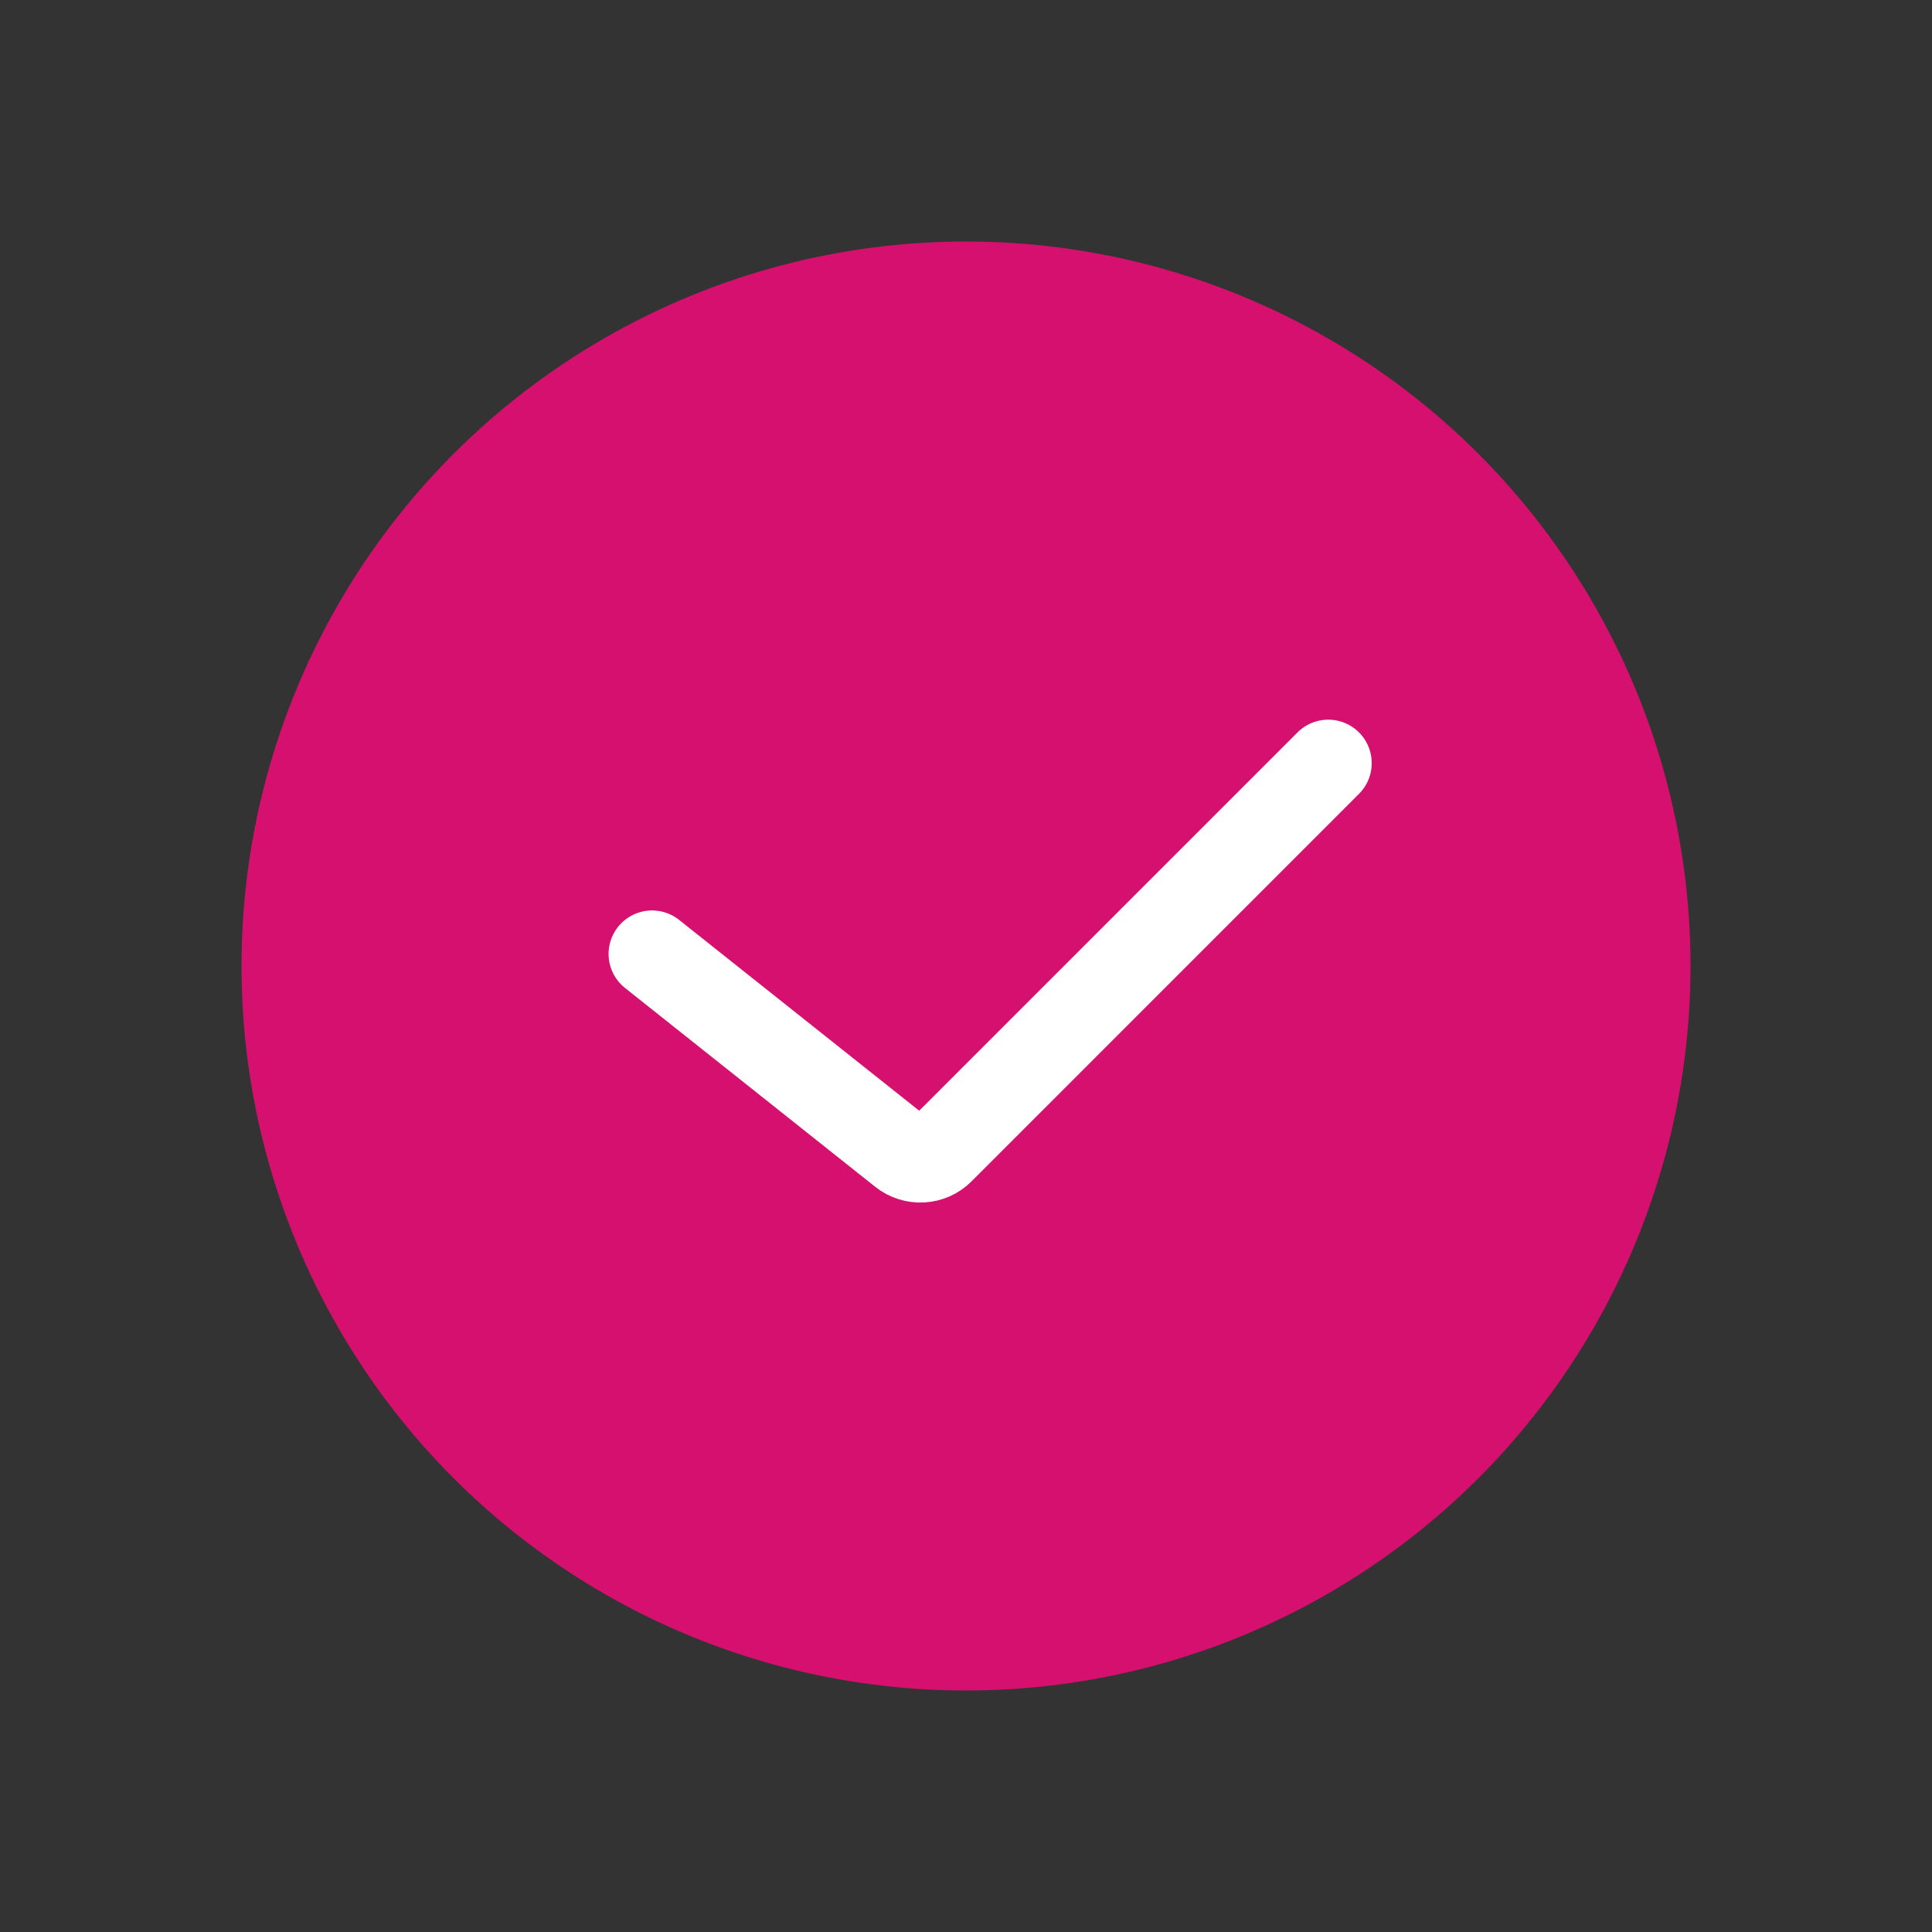
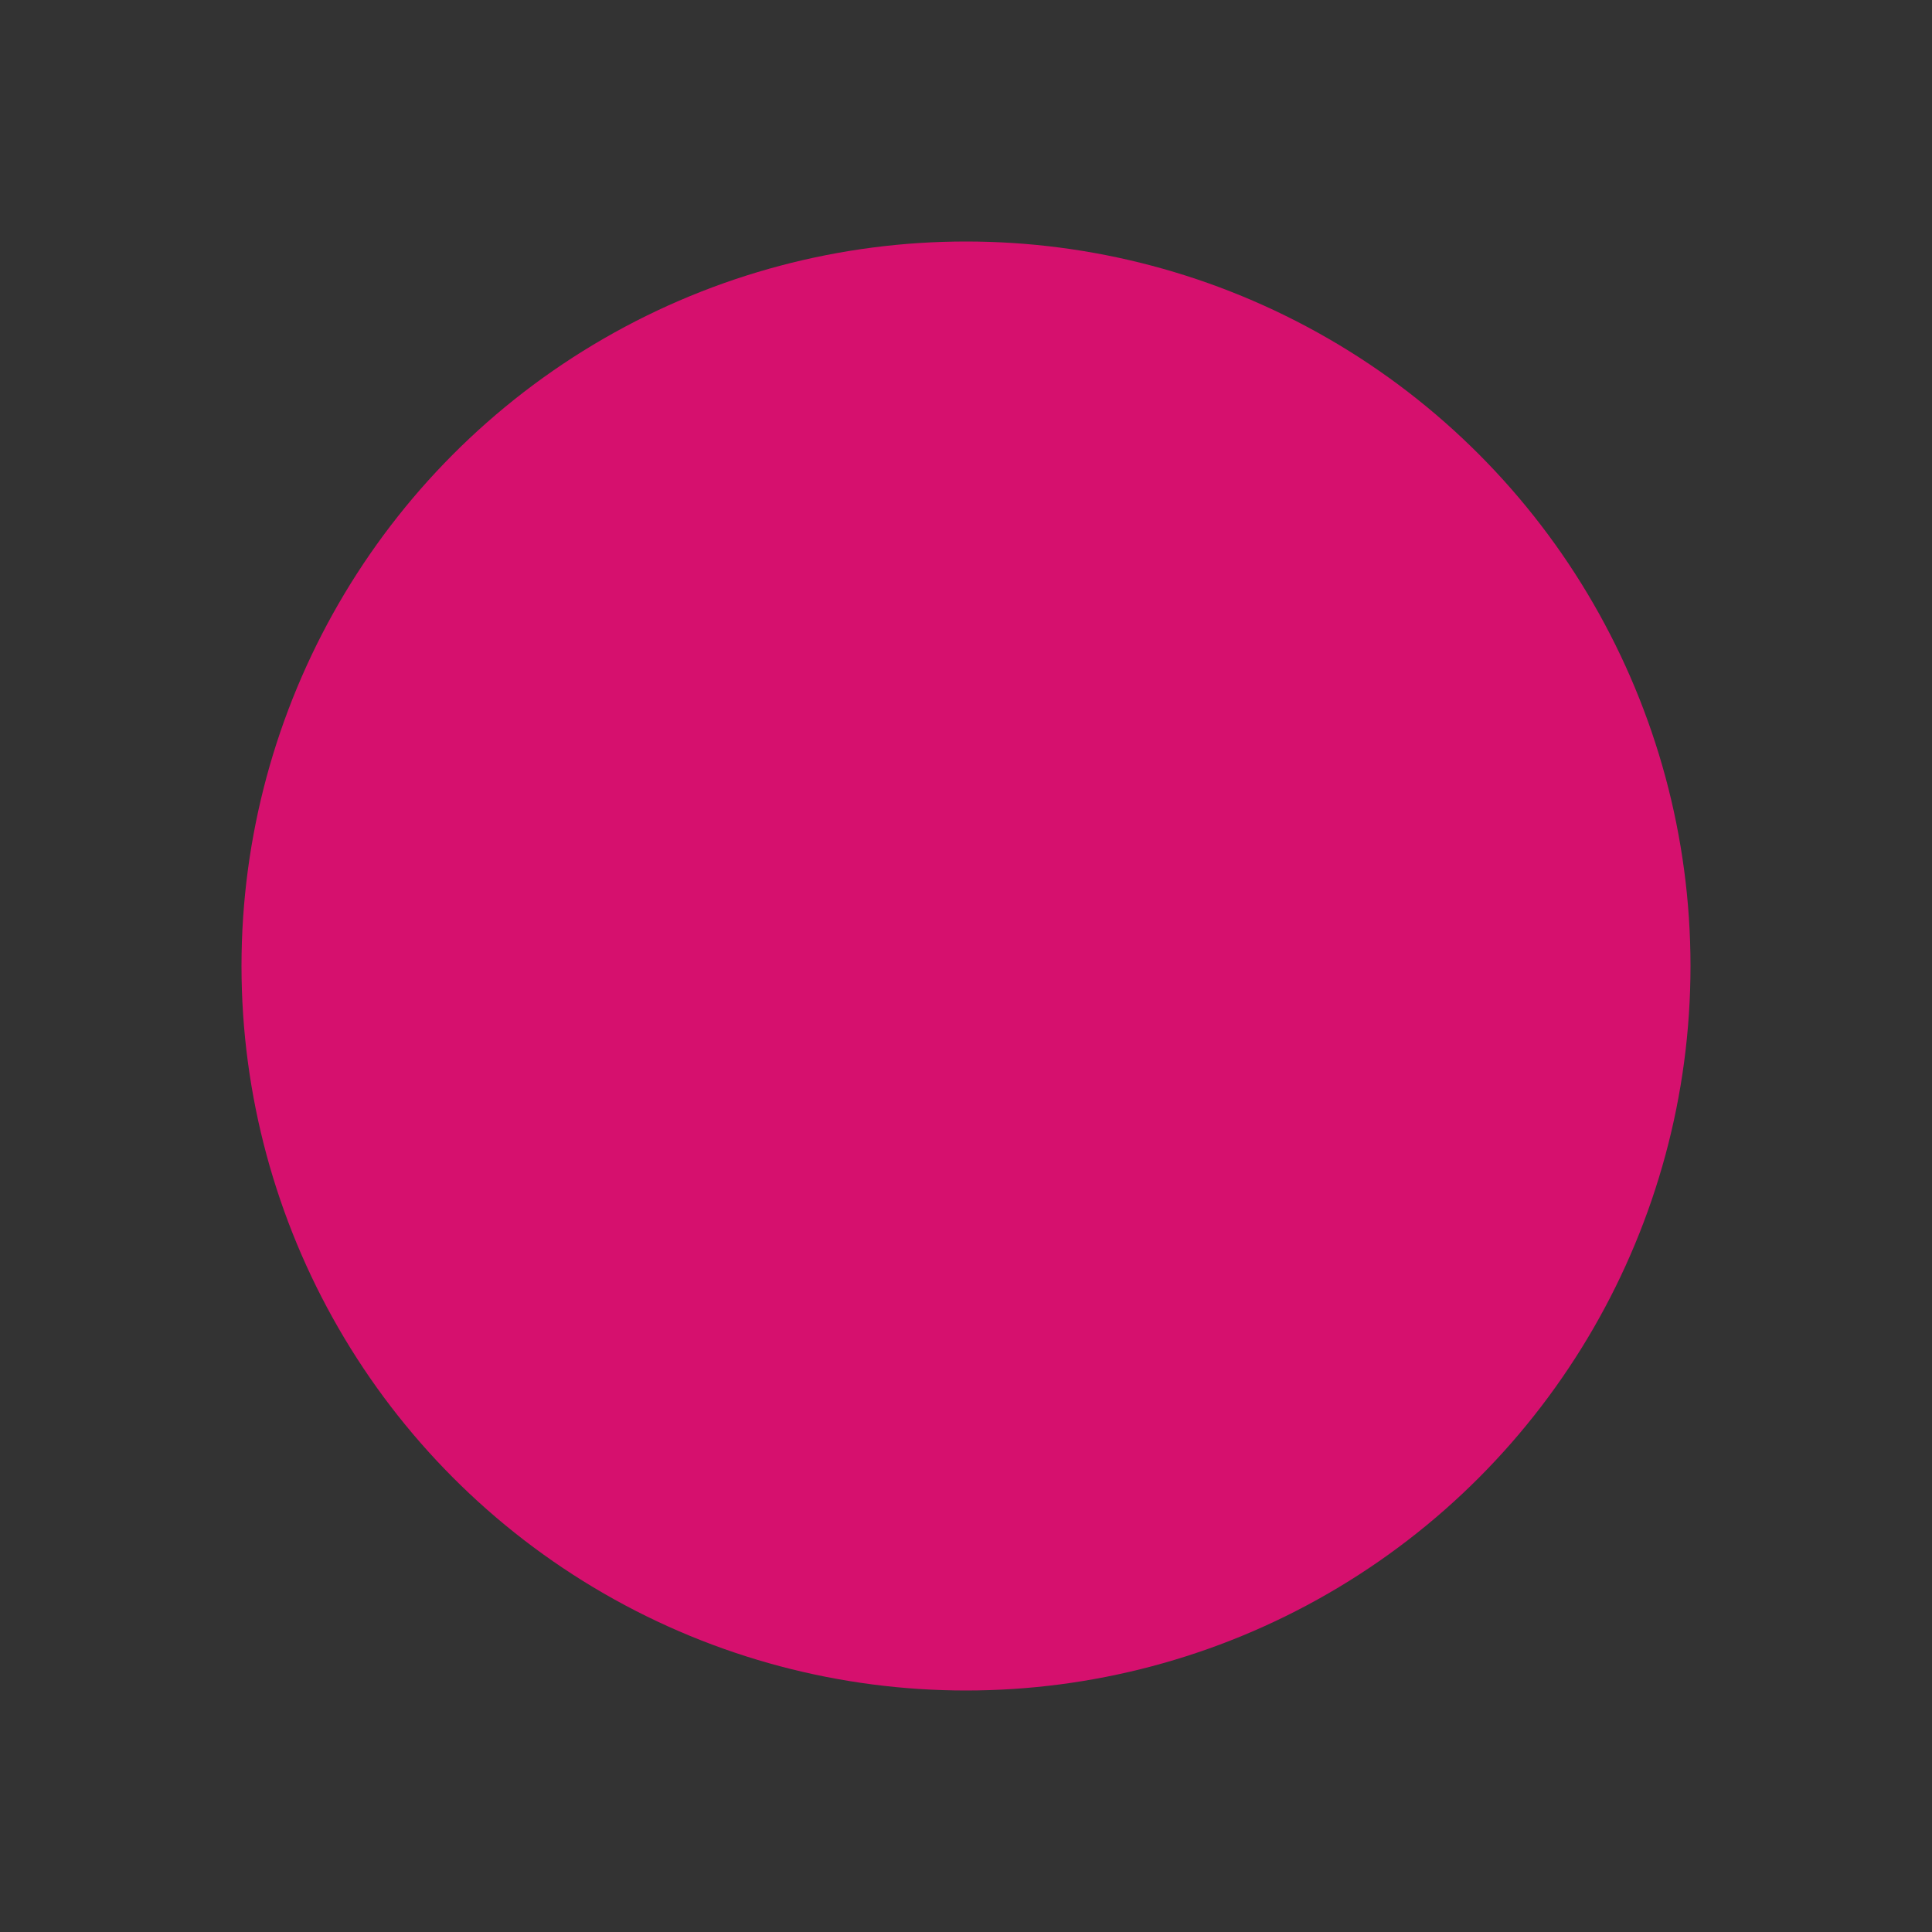
<svg xmlns="http://www.w3.org/2000/svg" width="80" height="80" viewBox="0 0 80 80" fill="none">
  <rect x="0" y="0" width="80" height="80" fill="#333333" stroke="none" />
  <ellipse cx="40" cy="40" rx="30" ry="30" fill="#D6106E" />
-   <path d="M27 39.5L37.362 47.735C37.839 48.114 38.526 48.075 38.957 47.644L55 31.6" stroke="white" stroke-width="3.6" stroke-linecap="round" />
</svg>